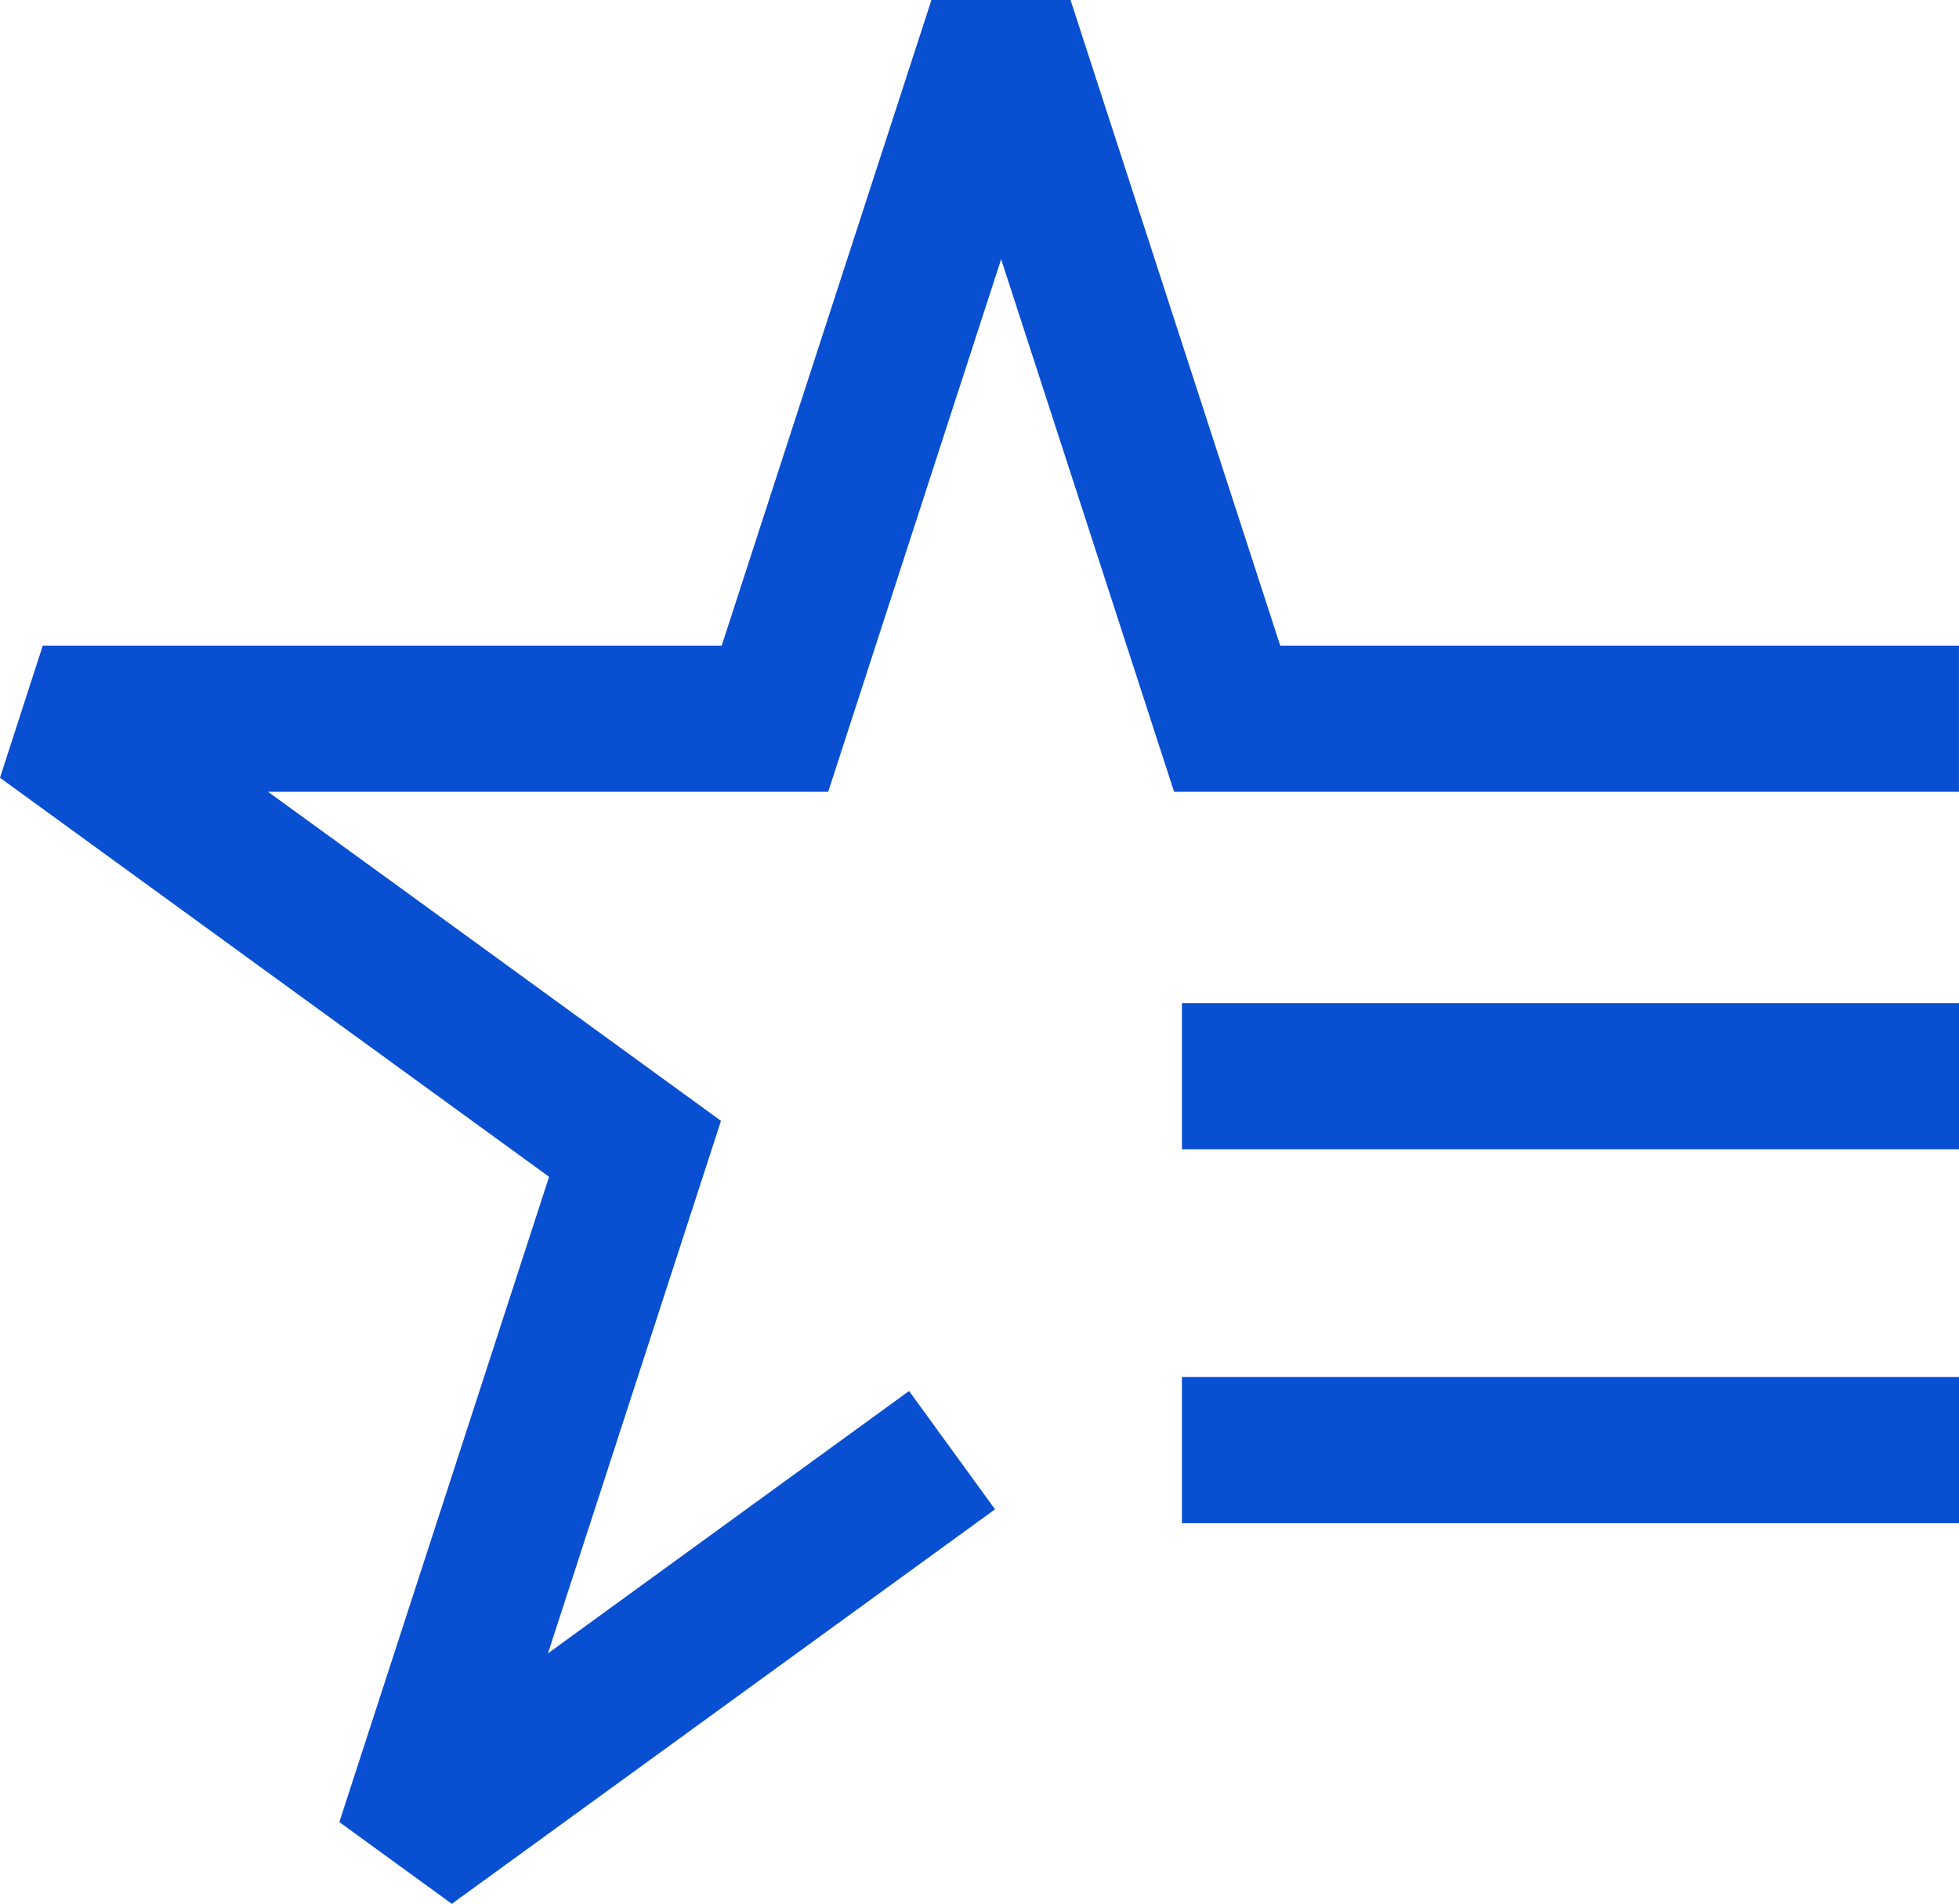
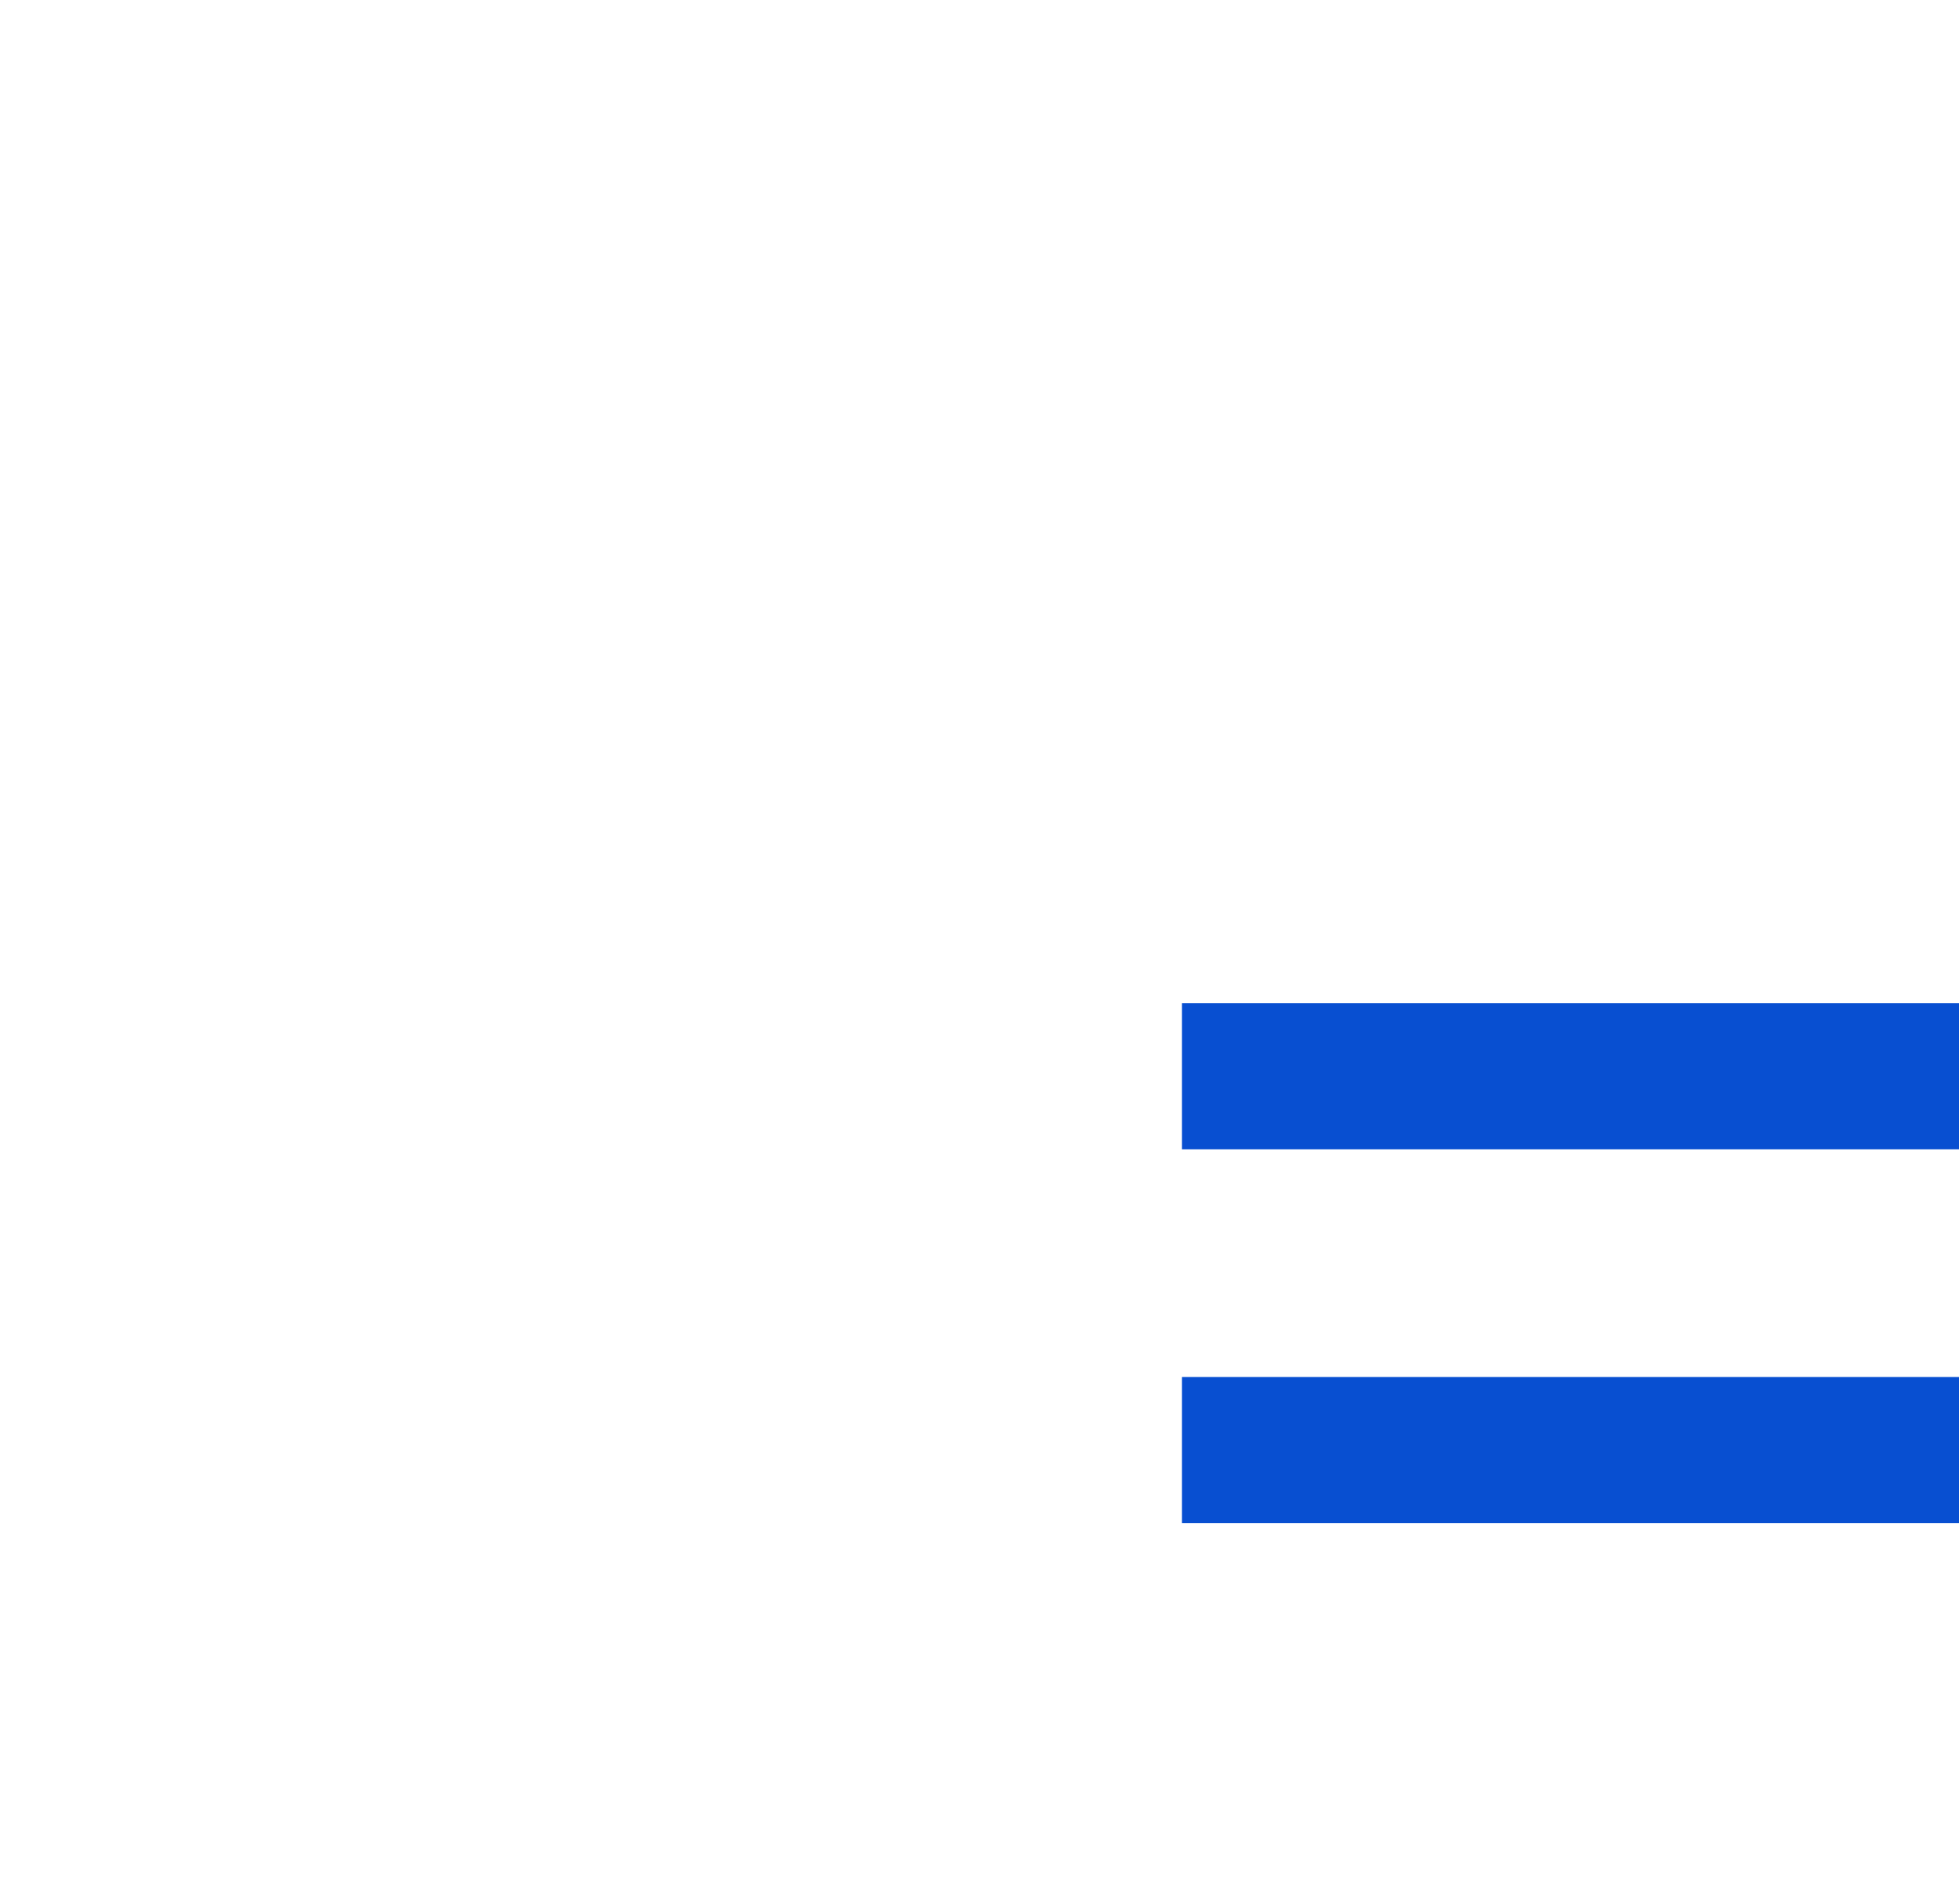
<svg xmlns="http://www.w3.org/2000/svg" id="Group_1580" data-name="Group 1580" width="45.814" height="44.528" viewBox="0 0 45.814 44.528">
-   <path id="Path_838" data-name="Path 838" d="M21.783,0,18.611,9.761,16.878,15.1H1L0,18.19l7.566,5.5,5.275,3.833-1.519,4.675L7.936,42.615l2.631,1.912L23.27,35.3l-2.01-2.767-8.445,6.136,1.759-5.415,2.287-7.039L9.576,20.919l-3.308-2.4h13.1l2.5-7.7,1.545-4.756,1.545,4.756,2.5,7.7H45.813V15.1H29.94L28.206,9.761,25.036,0Z" transform="translate(0 0)" fill="#084fd1" />
  <rect id="Rectangle_1052" data-name="Rectangle 1052" width="18.173" height="3.42" transform="translate(27.641 23.461)" fill="#084fd1" />
  <rect id="Rectangle_1053" data-name="Rectangle 1053" width="18.173" height="3.42" transform="translate(27.641 32.205)" fill="#084fd1" />
</svg>